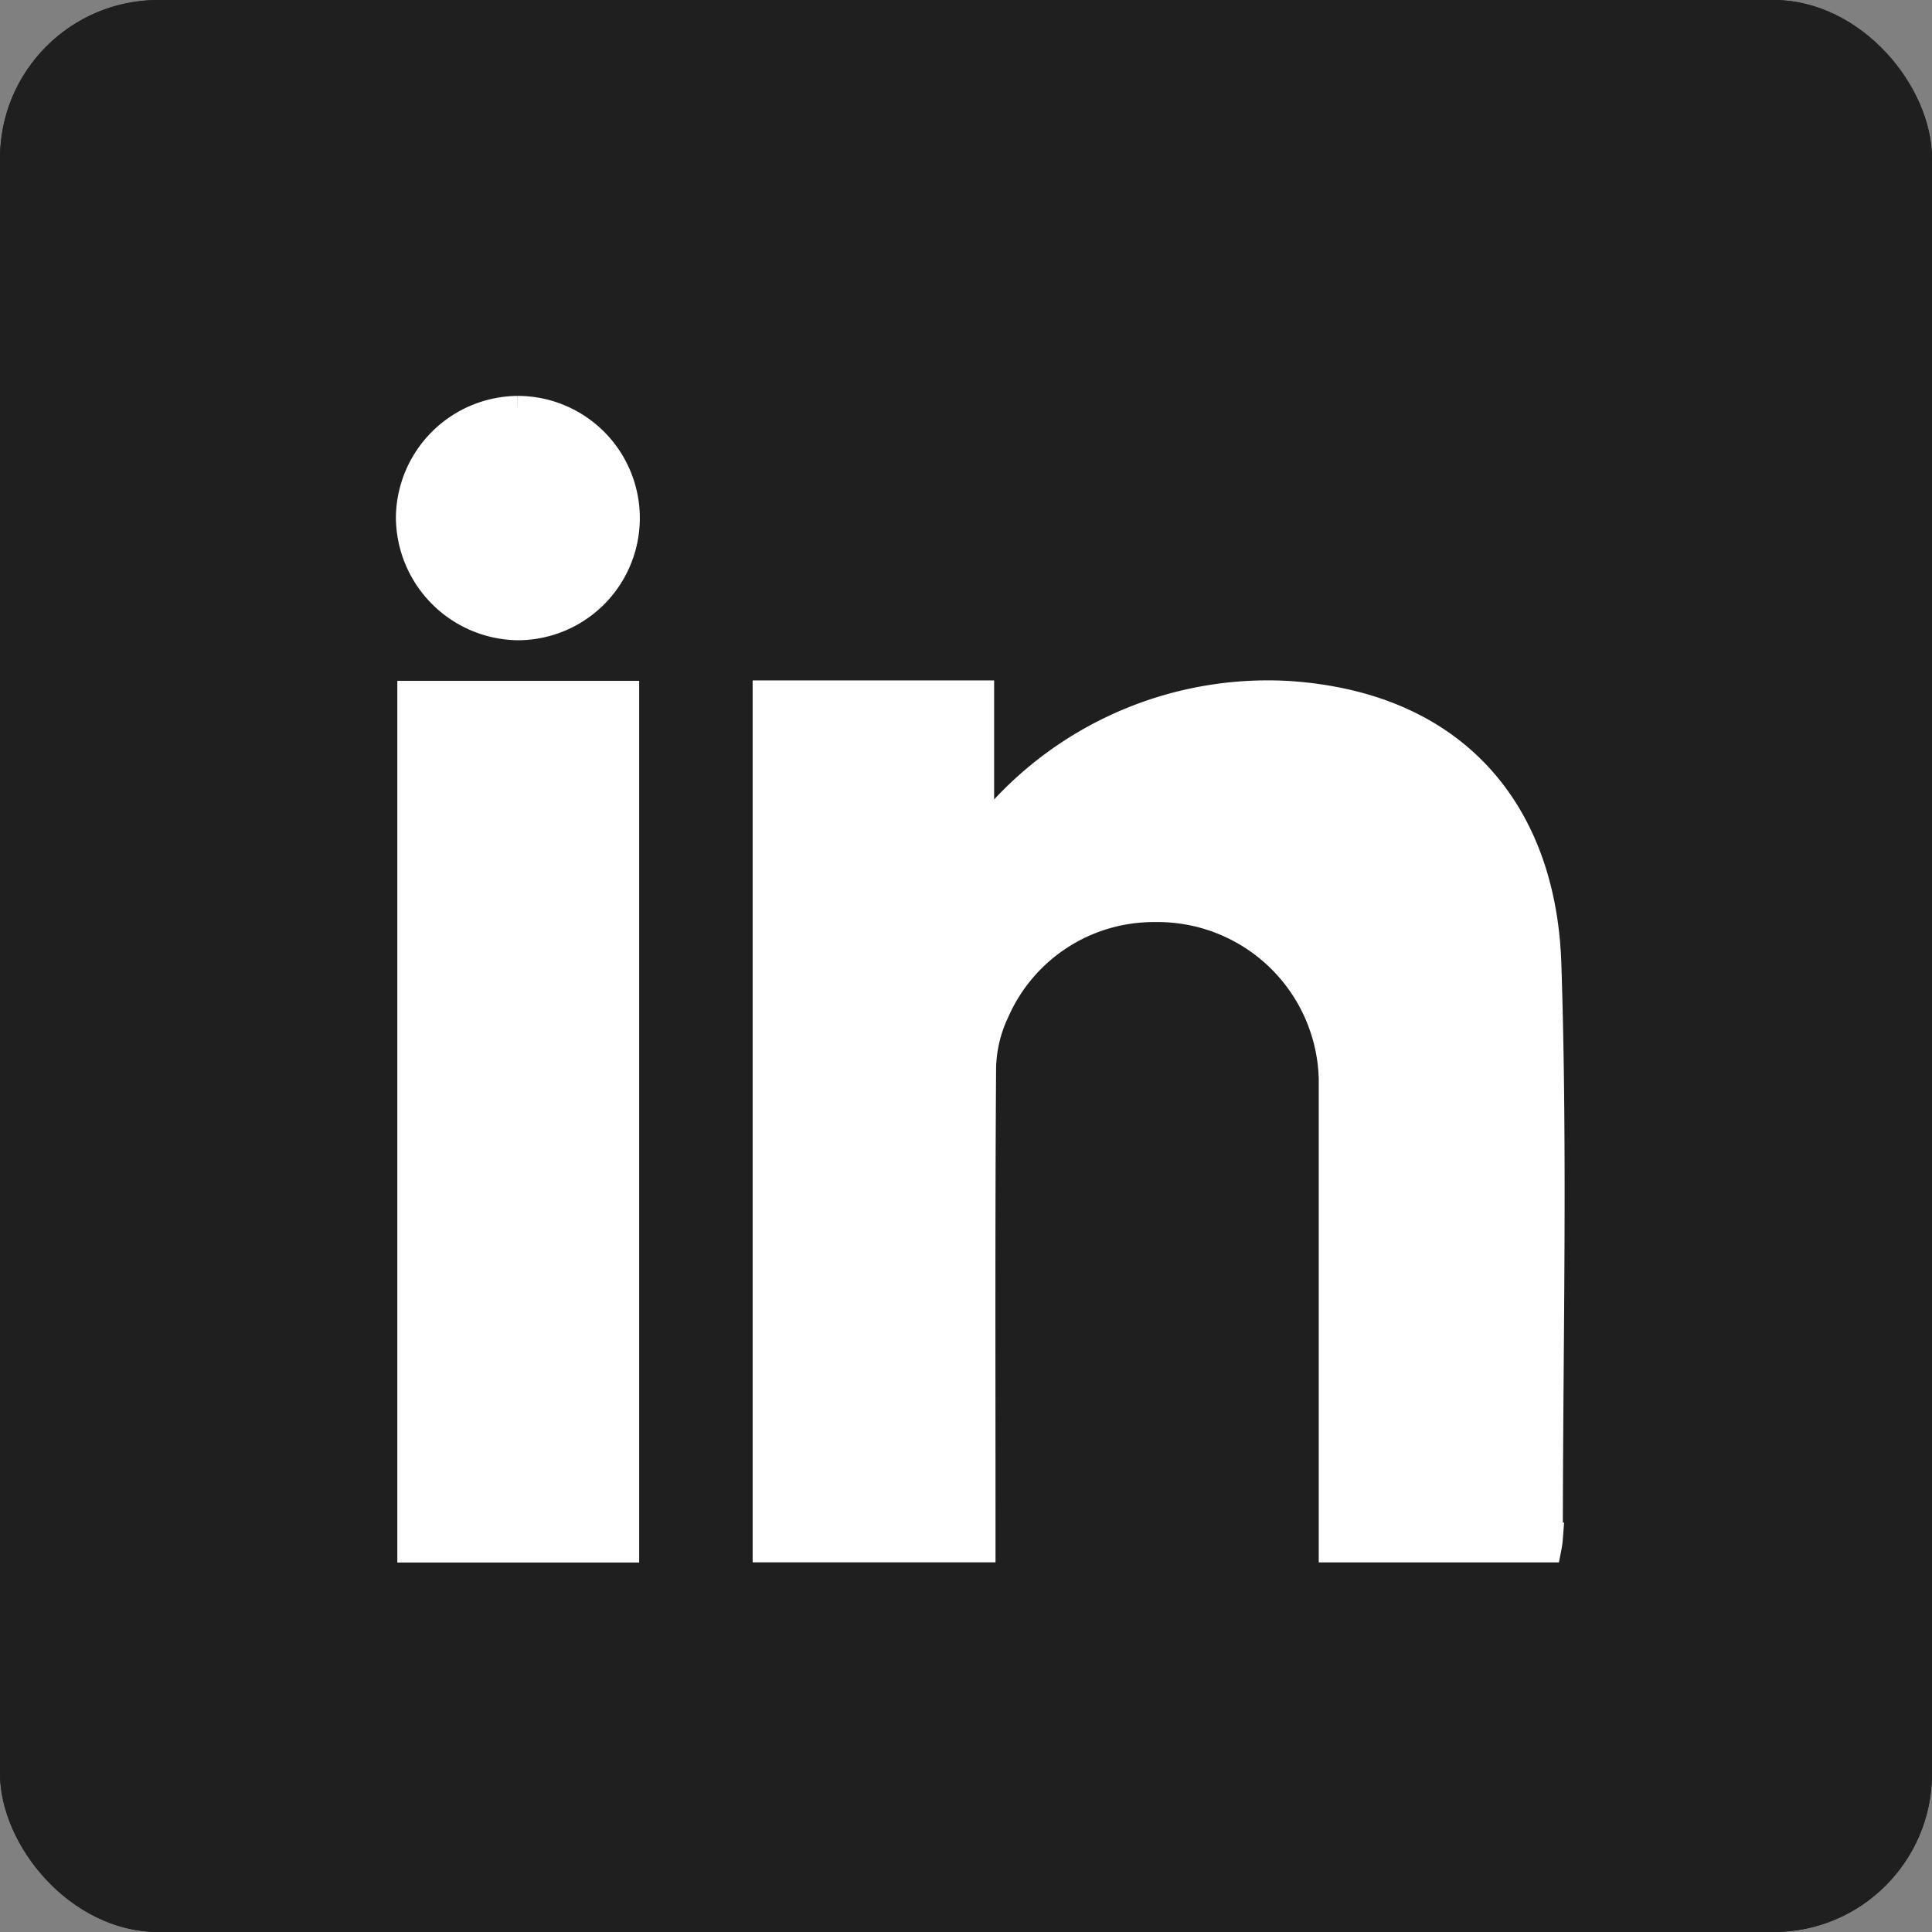
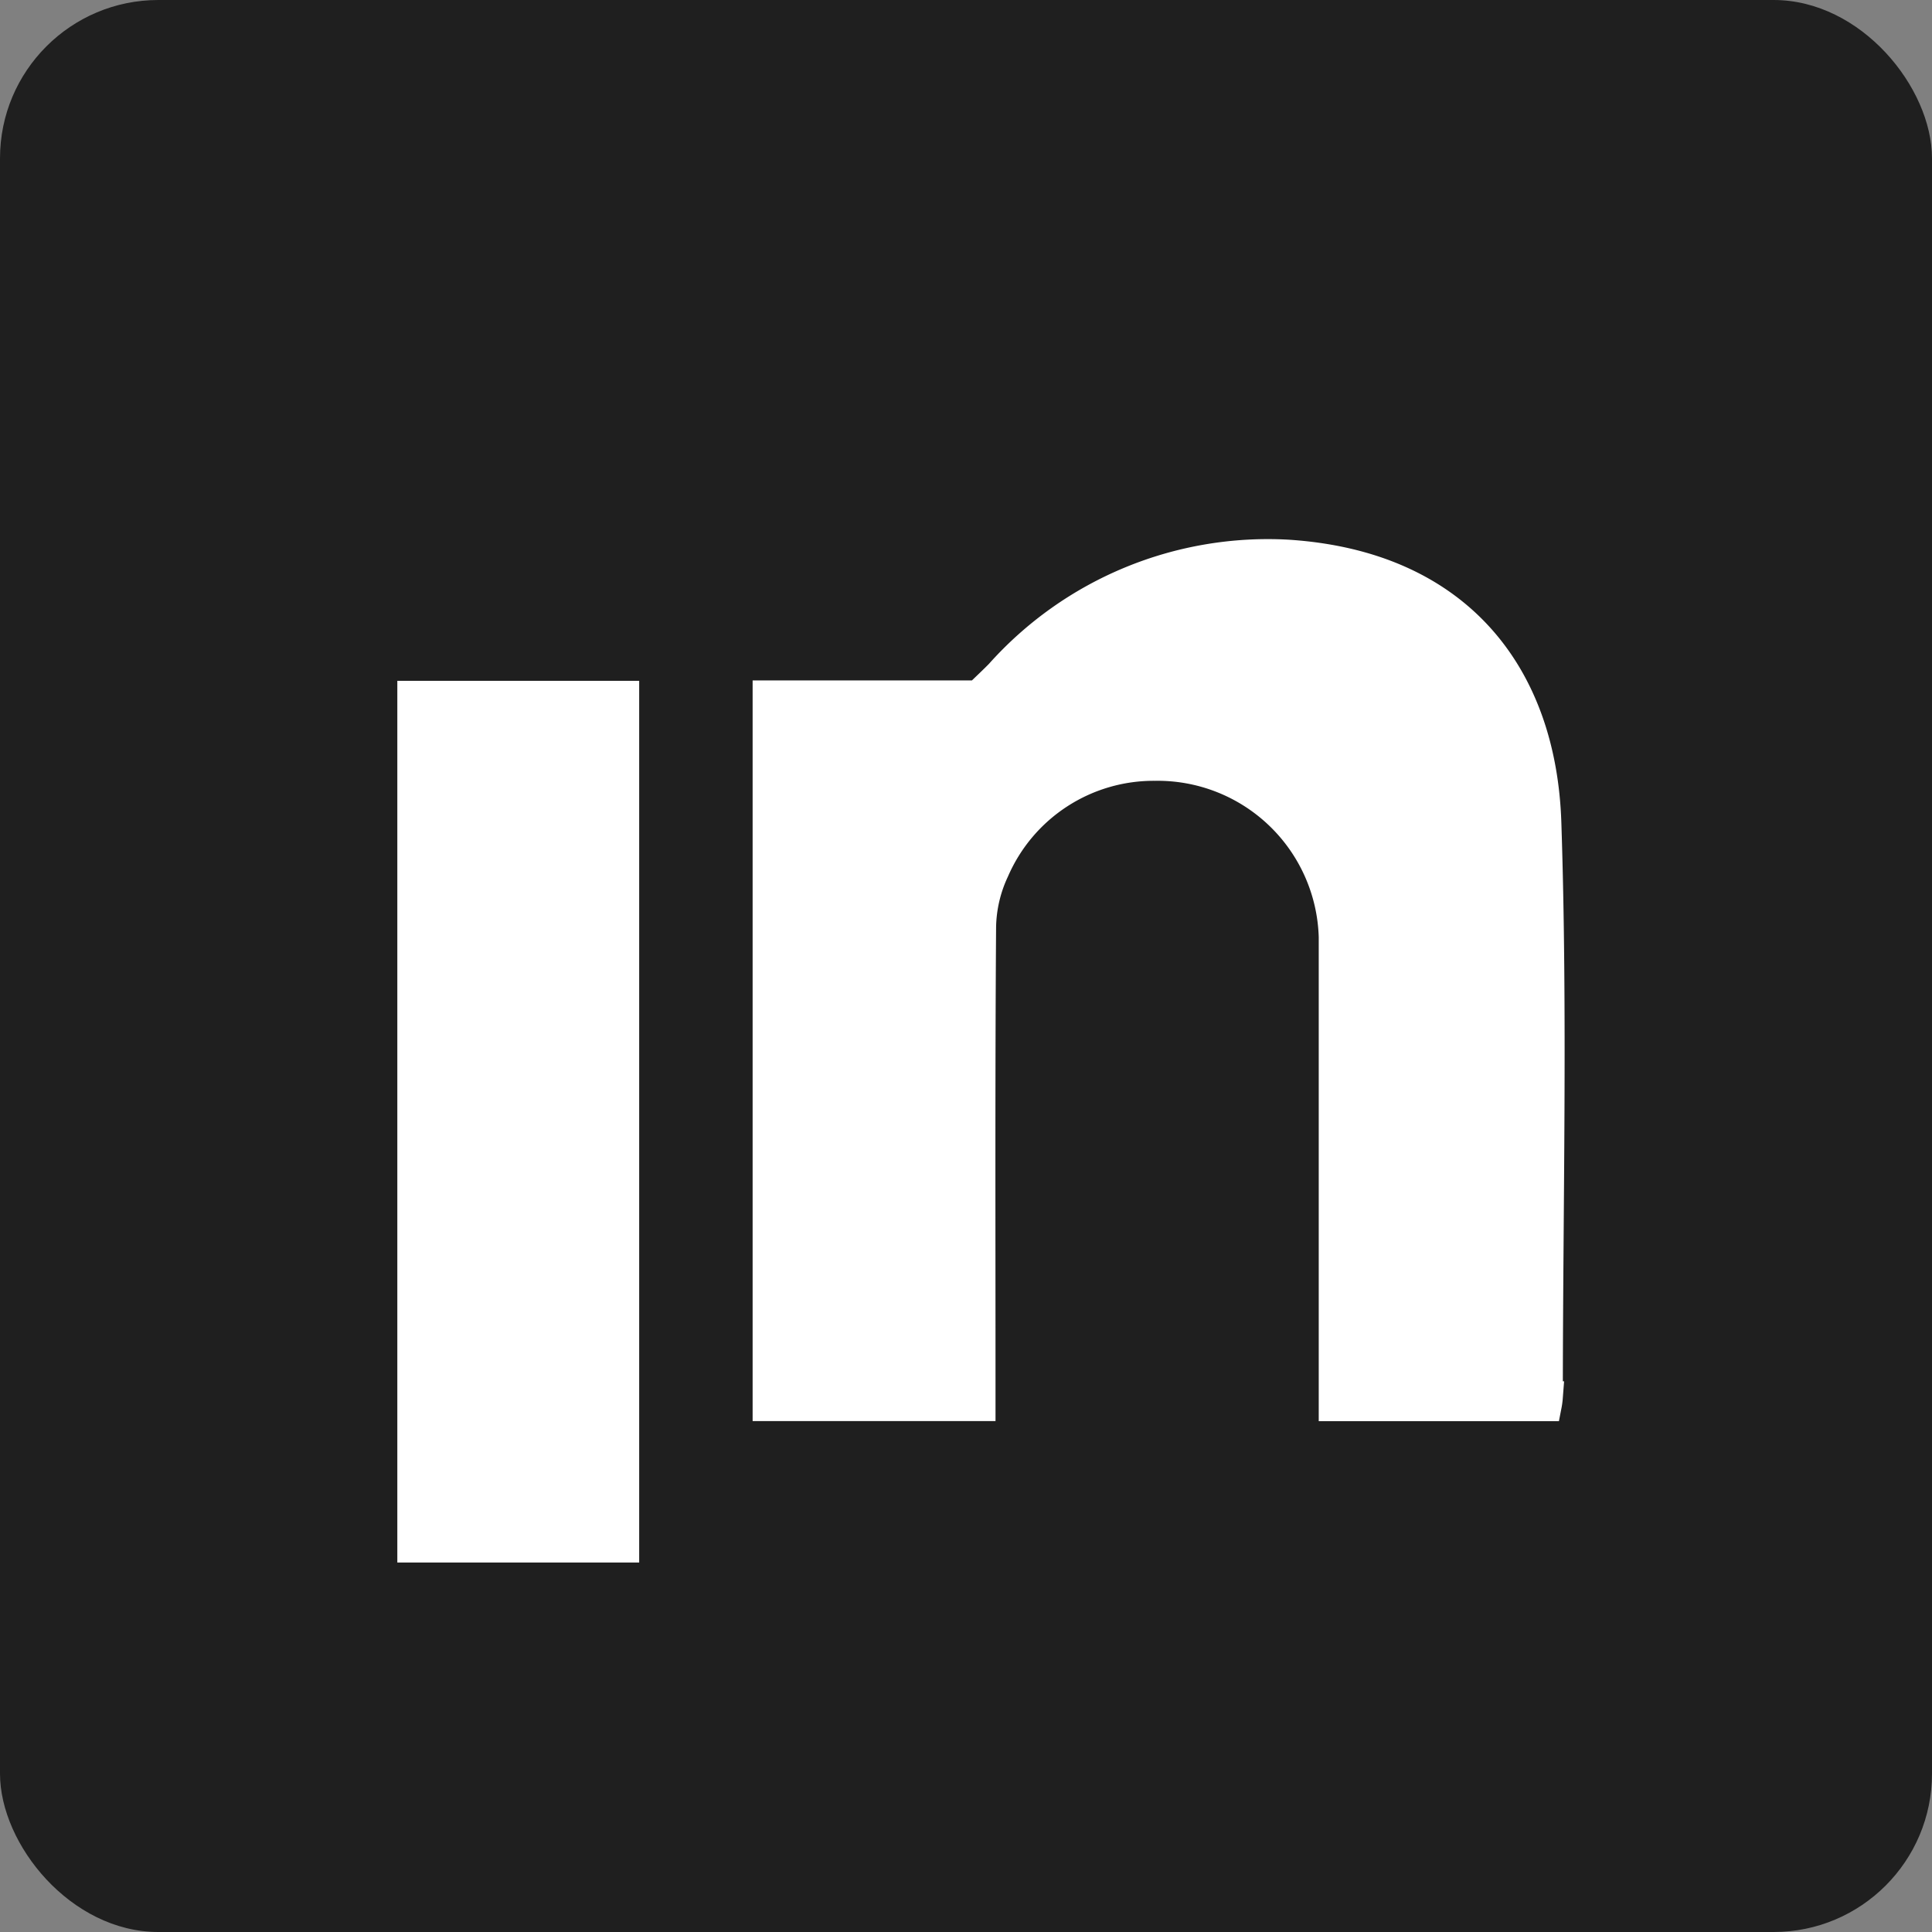
<svg xmlns="http://www.w3.org/2000/svg" id="Composant_146_2" data-name="Composant 146 – 2" width="61" height="61" viewBox="0 0 61 61">
  <rect x="0" y="0" width="61" height="61" fill="#808080" stroke="none" />
  <g id="Rectangle_7552" data-name="Rectangle 7552" fill="#1f1f1f" stroke="#1f1f1f" stroke-width="1">
    <rect width="61" height="61" rx="5" stroke="none" />
-     <rect x="0.5" y="0.5" width="60" height="60" rx="4.5" fill="none" />
  </g>
  <g id="Groupe_15388" data-name="Groupe 15388" transform="translate(7751 -6965)">
-     <path id="Tracé_34834" data-name="Tracé 34834" d="M35.4,28.222h6.625v4.46c.334-.322.524-.5.7-.68a11.313,11.313,0,0,1,9.067-3.765c5.335.345,7.985,3.777,8.142,8.431.2,6.041.049,12.095.047,18.143a2.246,2.246,0,0,1-.035.258H53.274v-.78q0-7.006,0-14.011a5.589,5.589,0,0,0-5.668-5.427,5.514,5.514,0,0,0-5.1,3.316,4.395,4.395,0,0,0-.419,1.809c-.033,4.741-.018,9.481-.018,14.221v.869H35.4Z" transform="translate(-7762.137 6958.762)" fill="#fff" stroke="#fff" stroke-width="1" />
+     <path id="Tracé_34834" data-name="Tracé 34834" d="M35.4,28.222h6.625c.334-.322.524-.5.7-.68a11.313,11.313,0,0,1,9.067-3.765c5.335.345,7.985,3.777,8.142,8.431.2,6.041.049,12.095.047,18.143a2.246,2.246,0,0,1-.035.258H53.274v-.78q0-7.006,0-14.011a5.589,5.589,0,0,0-5.668-5.427,5.514,5.514,0,0,0-5.1,3.316,4.395,4.395,0,0,0-.419,1.809c-.033,4.741-.018,9.481-.018,14.221v.869H35.4Z" transform="translate(-7762.137 6958.762)" fill="#fff" stroke="#fff" stroke-width="1" />
    <rect id="Rectangle_7921" data-name="Rectangle 7921" width="6.636" height="26.838" transform="translate(-7737.955 6986.996)" fill="#fff" stroke="#fff" stroke-width="1" />
-     <path id="Tracé_34835" data-name="Tracé 34835" d="M3.347,0a3.357,3.357,0,1,1-.006,6.715A3.4,3.4,0,0,1,0,3.347,3.375,3.375,0,0,1,3.347,0" transform="translate(-7738 6978)" fill="#fff" stroke="#fff" stroke-width="1" />
  </g>
</svg>